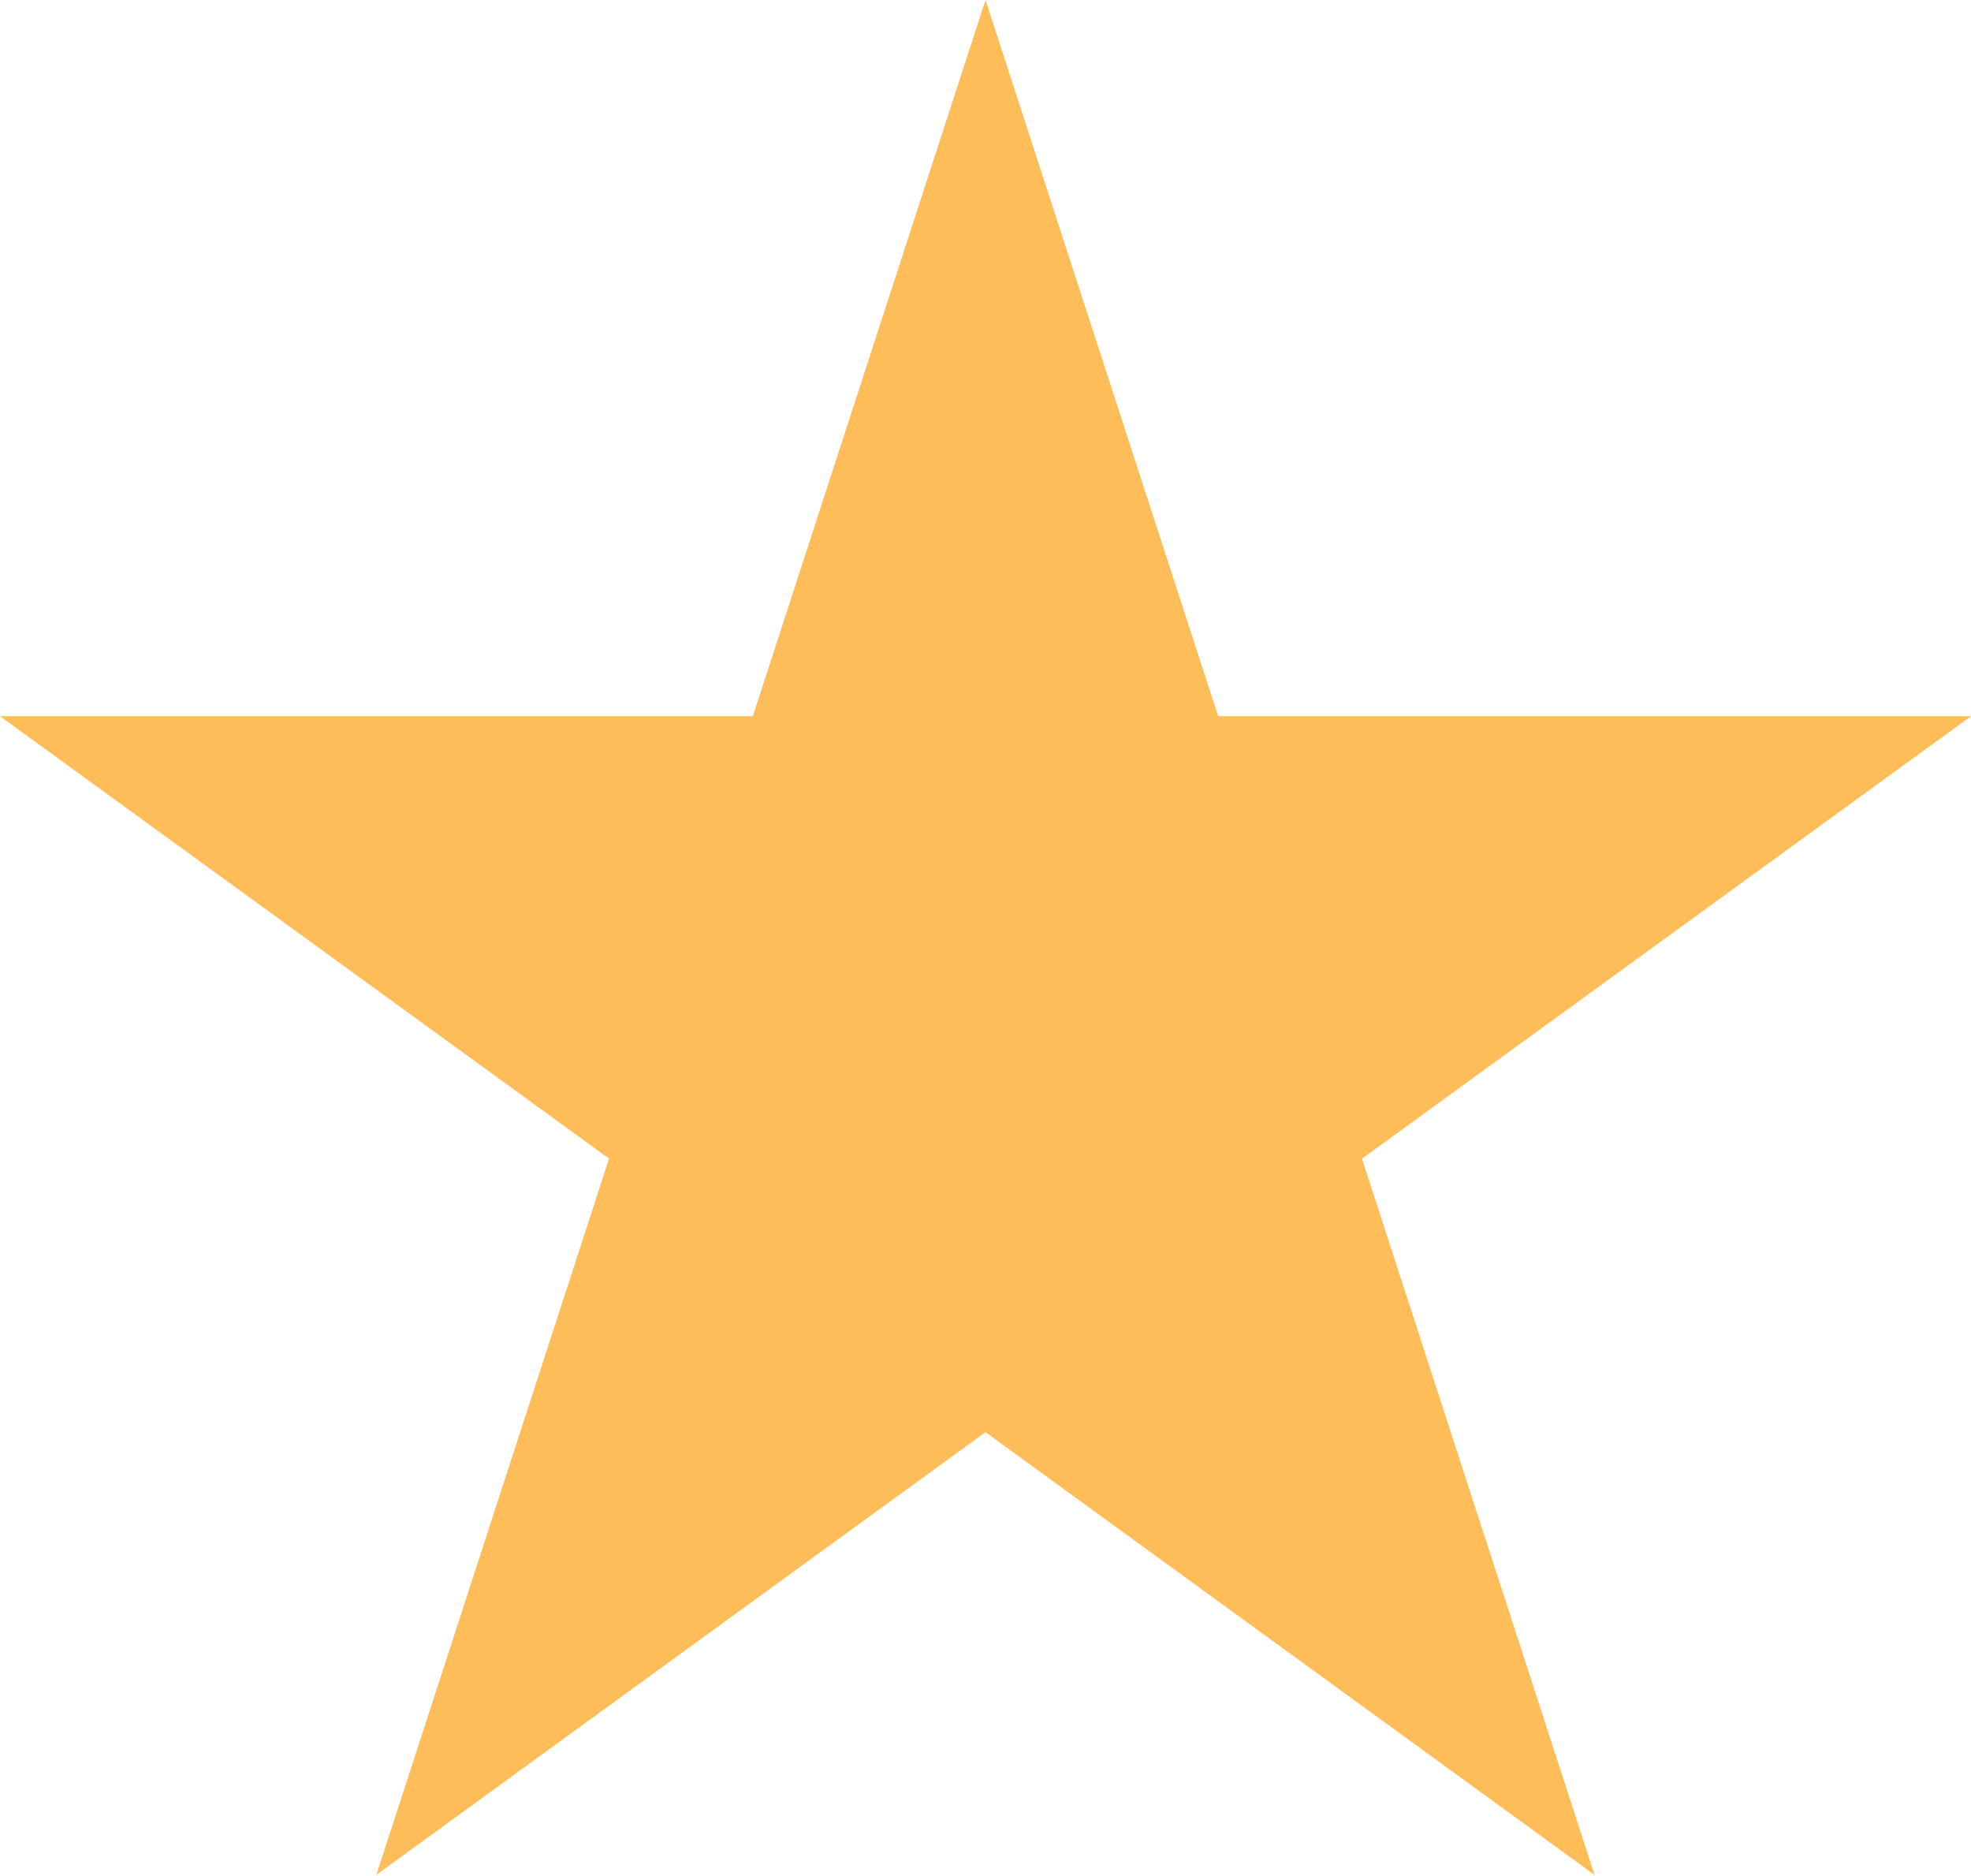
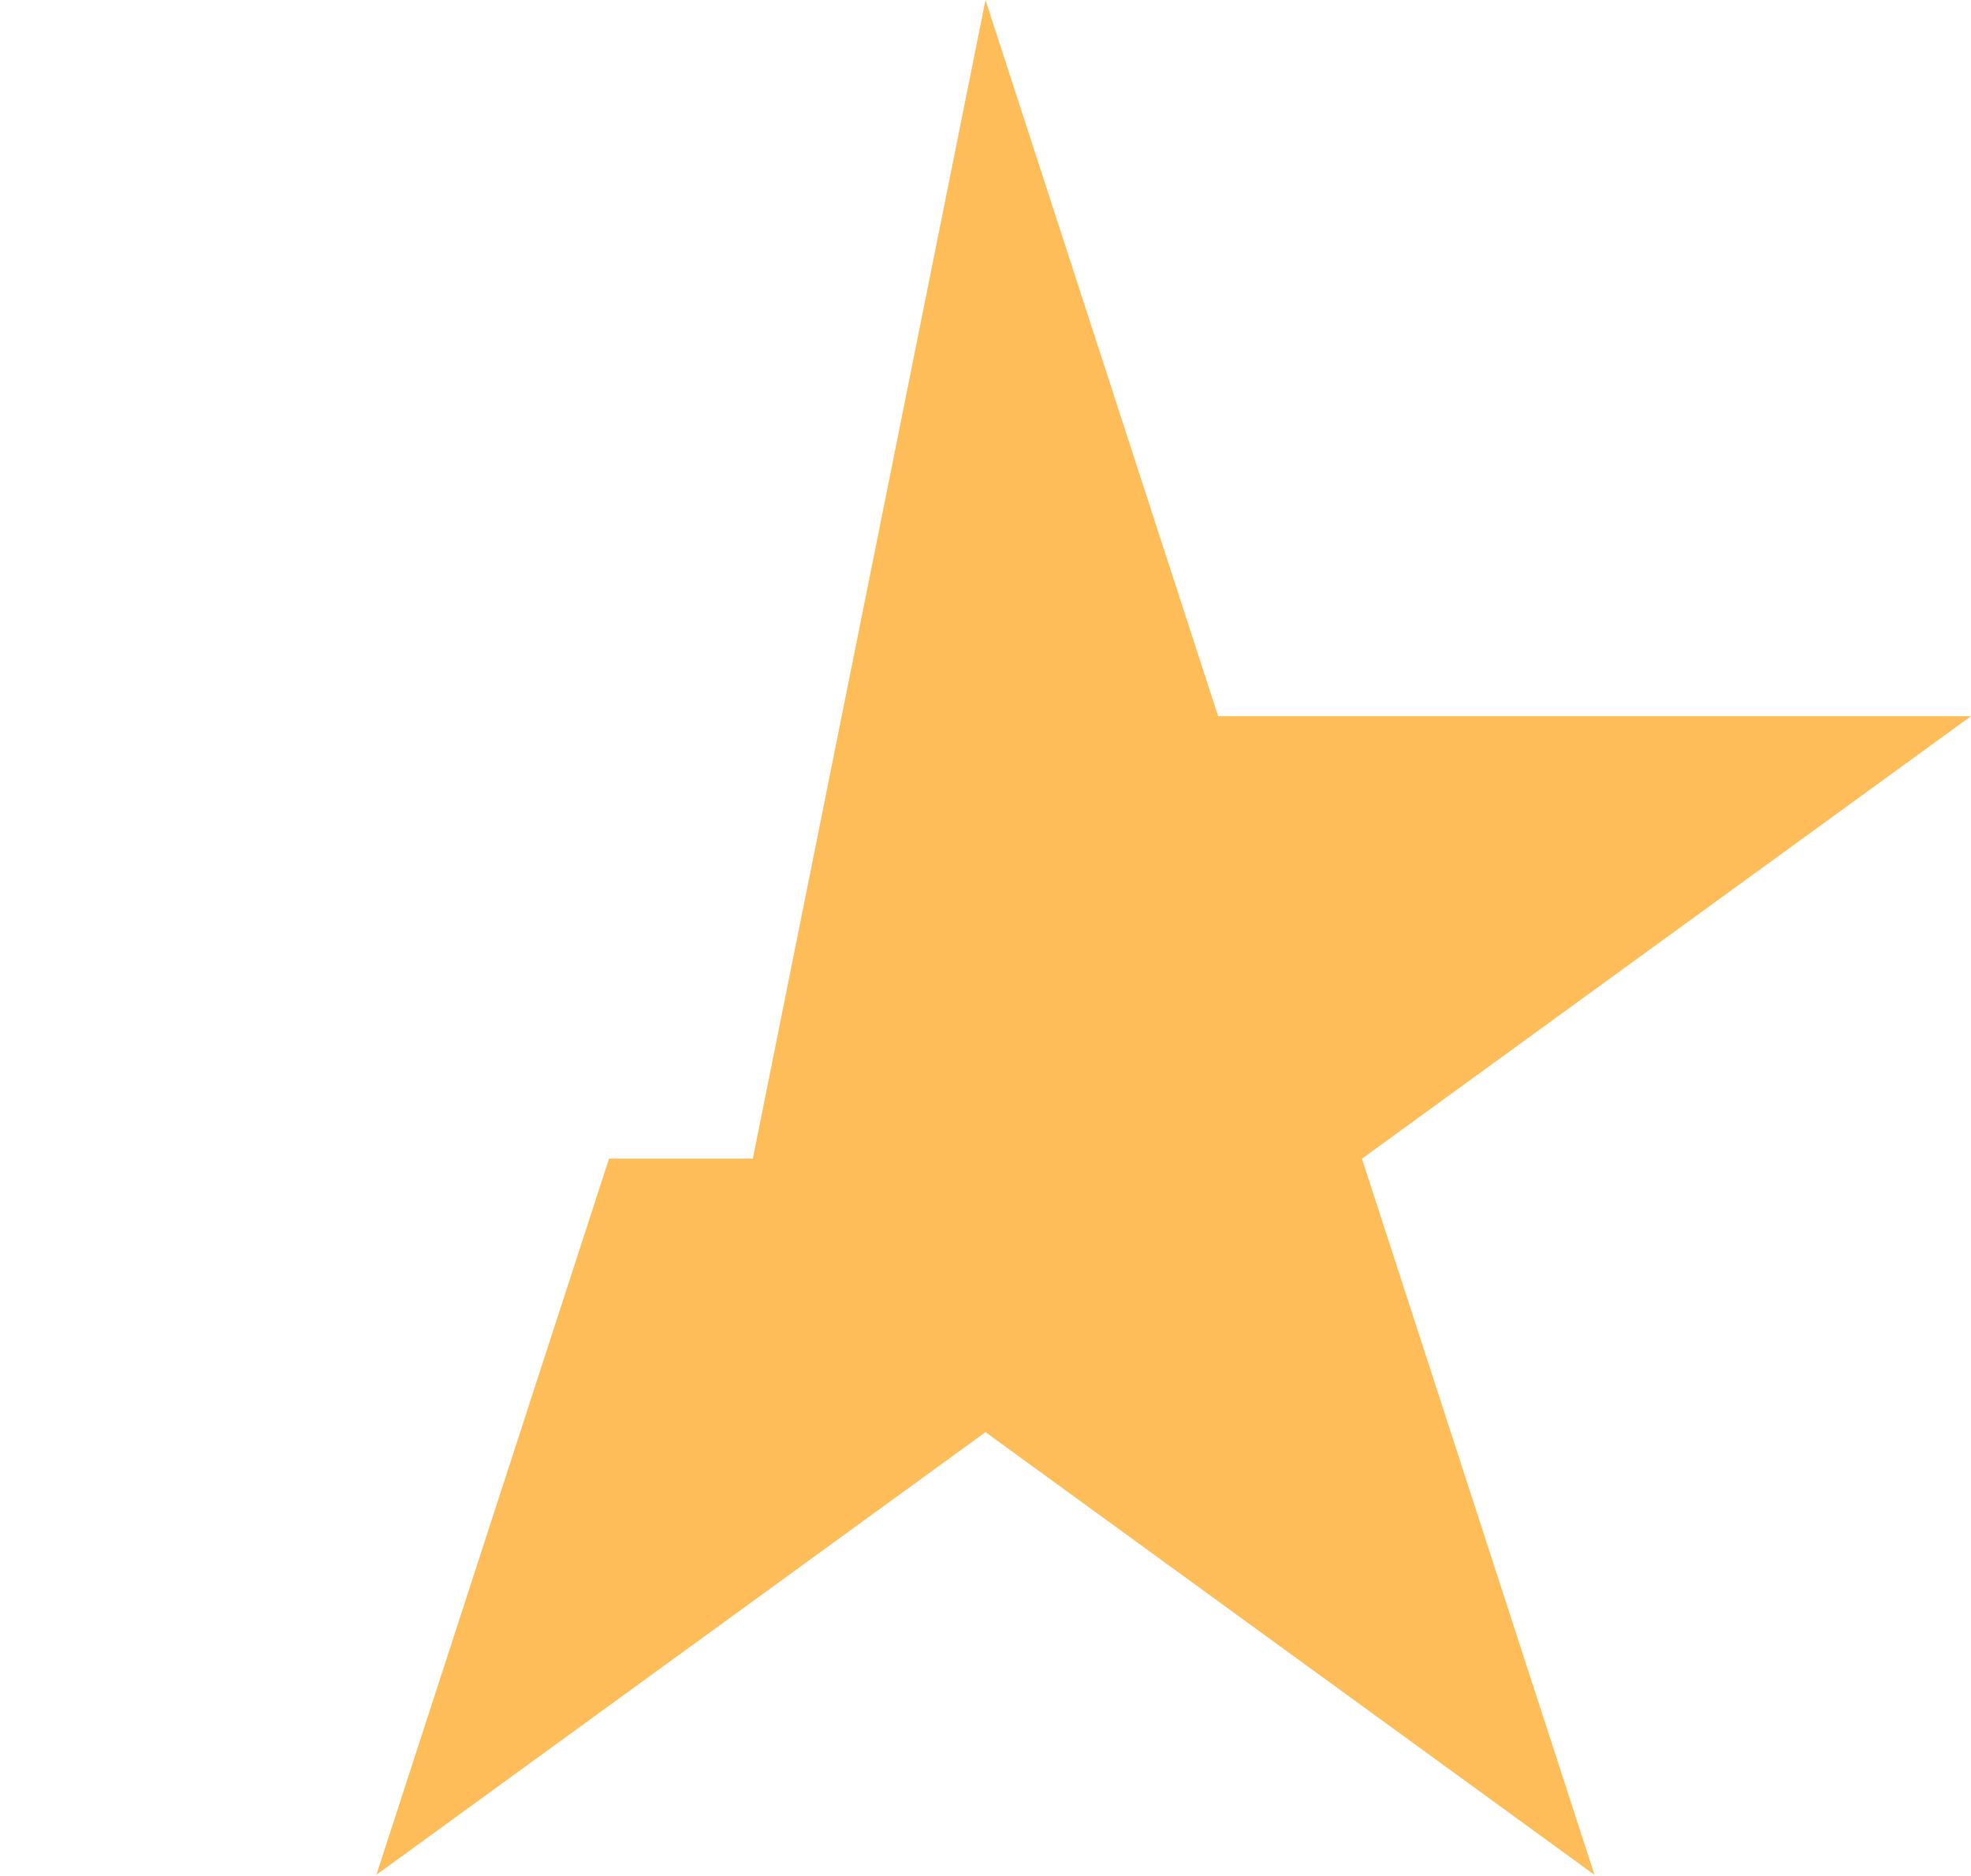
<svg xmlns="http://www.w3.org/2000/svg" fill="none" viewBox="0 0 600 571" height="571" width="600">
-   <path fill="#FFBD59" d="M300 0L370.825 217.975H600L414.6 352.65L485.4 570.625L300 435.875L114.575 570.6L185.4 352.625L0 217.975H229.175L300 0Z" />
+   <path fill="#FFBD59" d="M300 0L370.825 217.975H600L414.6 352.65L485.4 570.625L300 435.875L114.575 570.6L185.4 352.625H229.175L300 0Z" />
</svg>